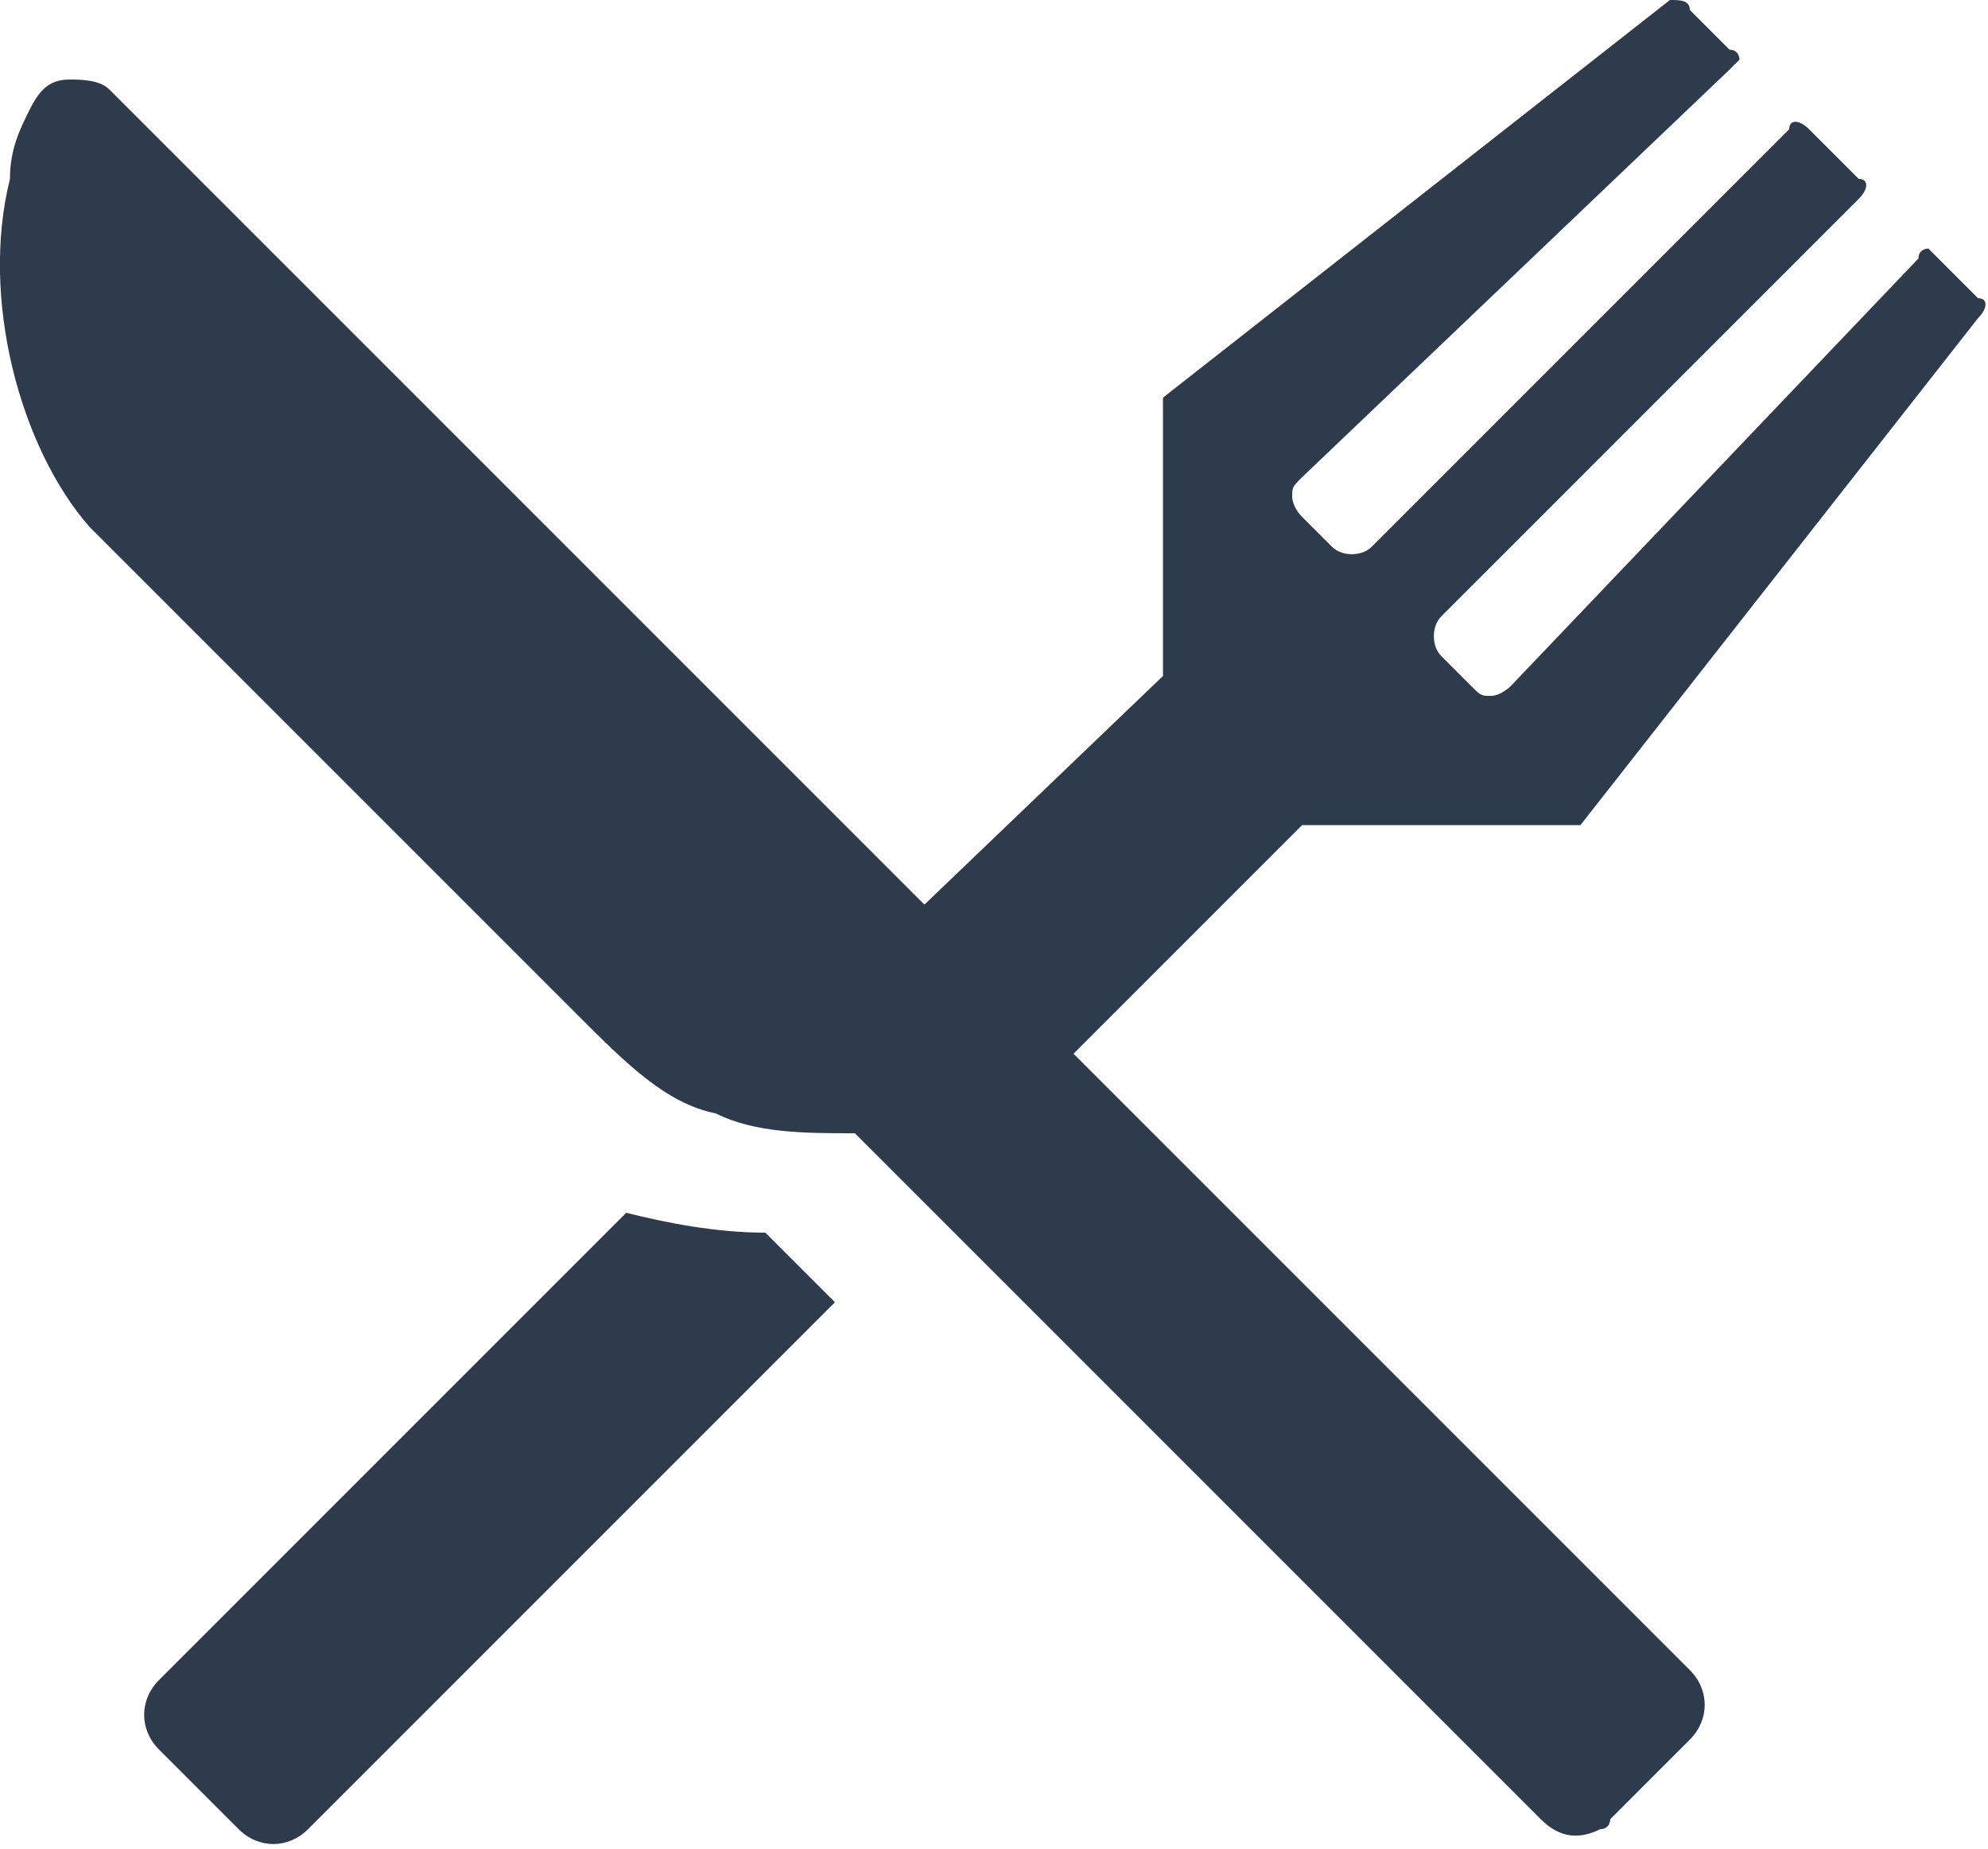
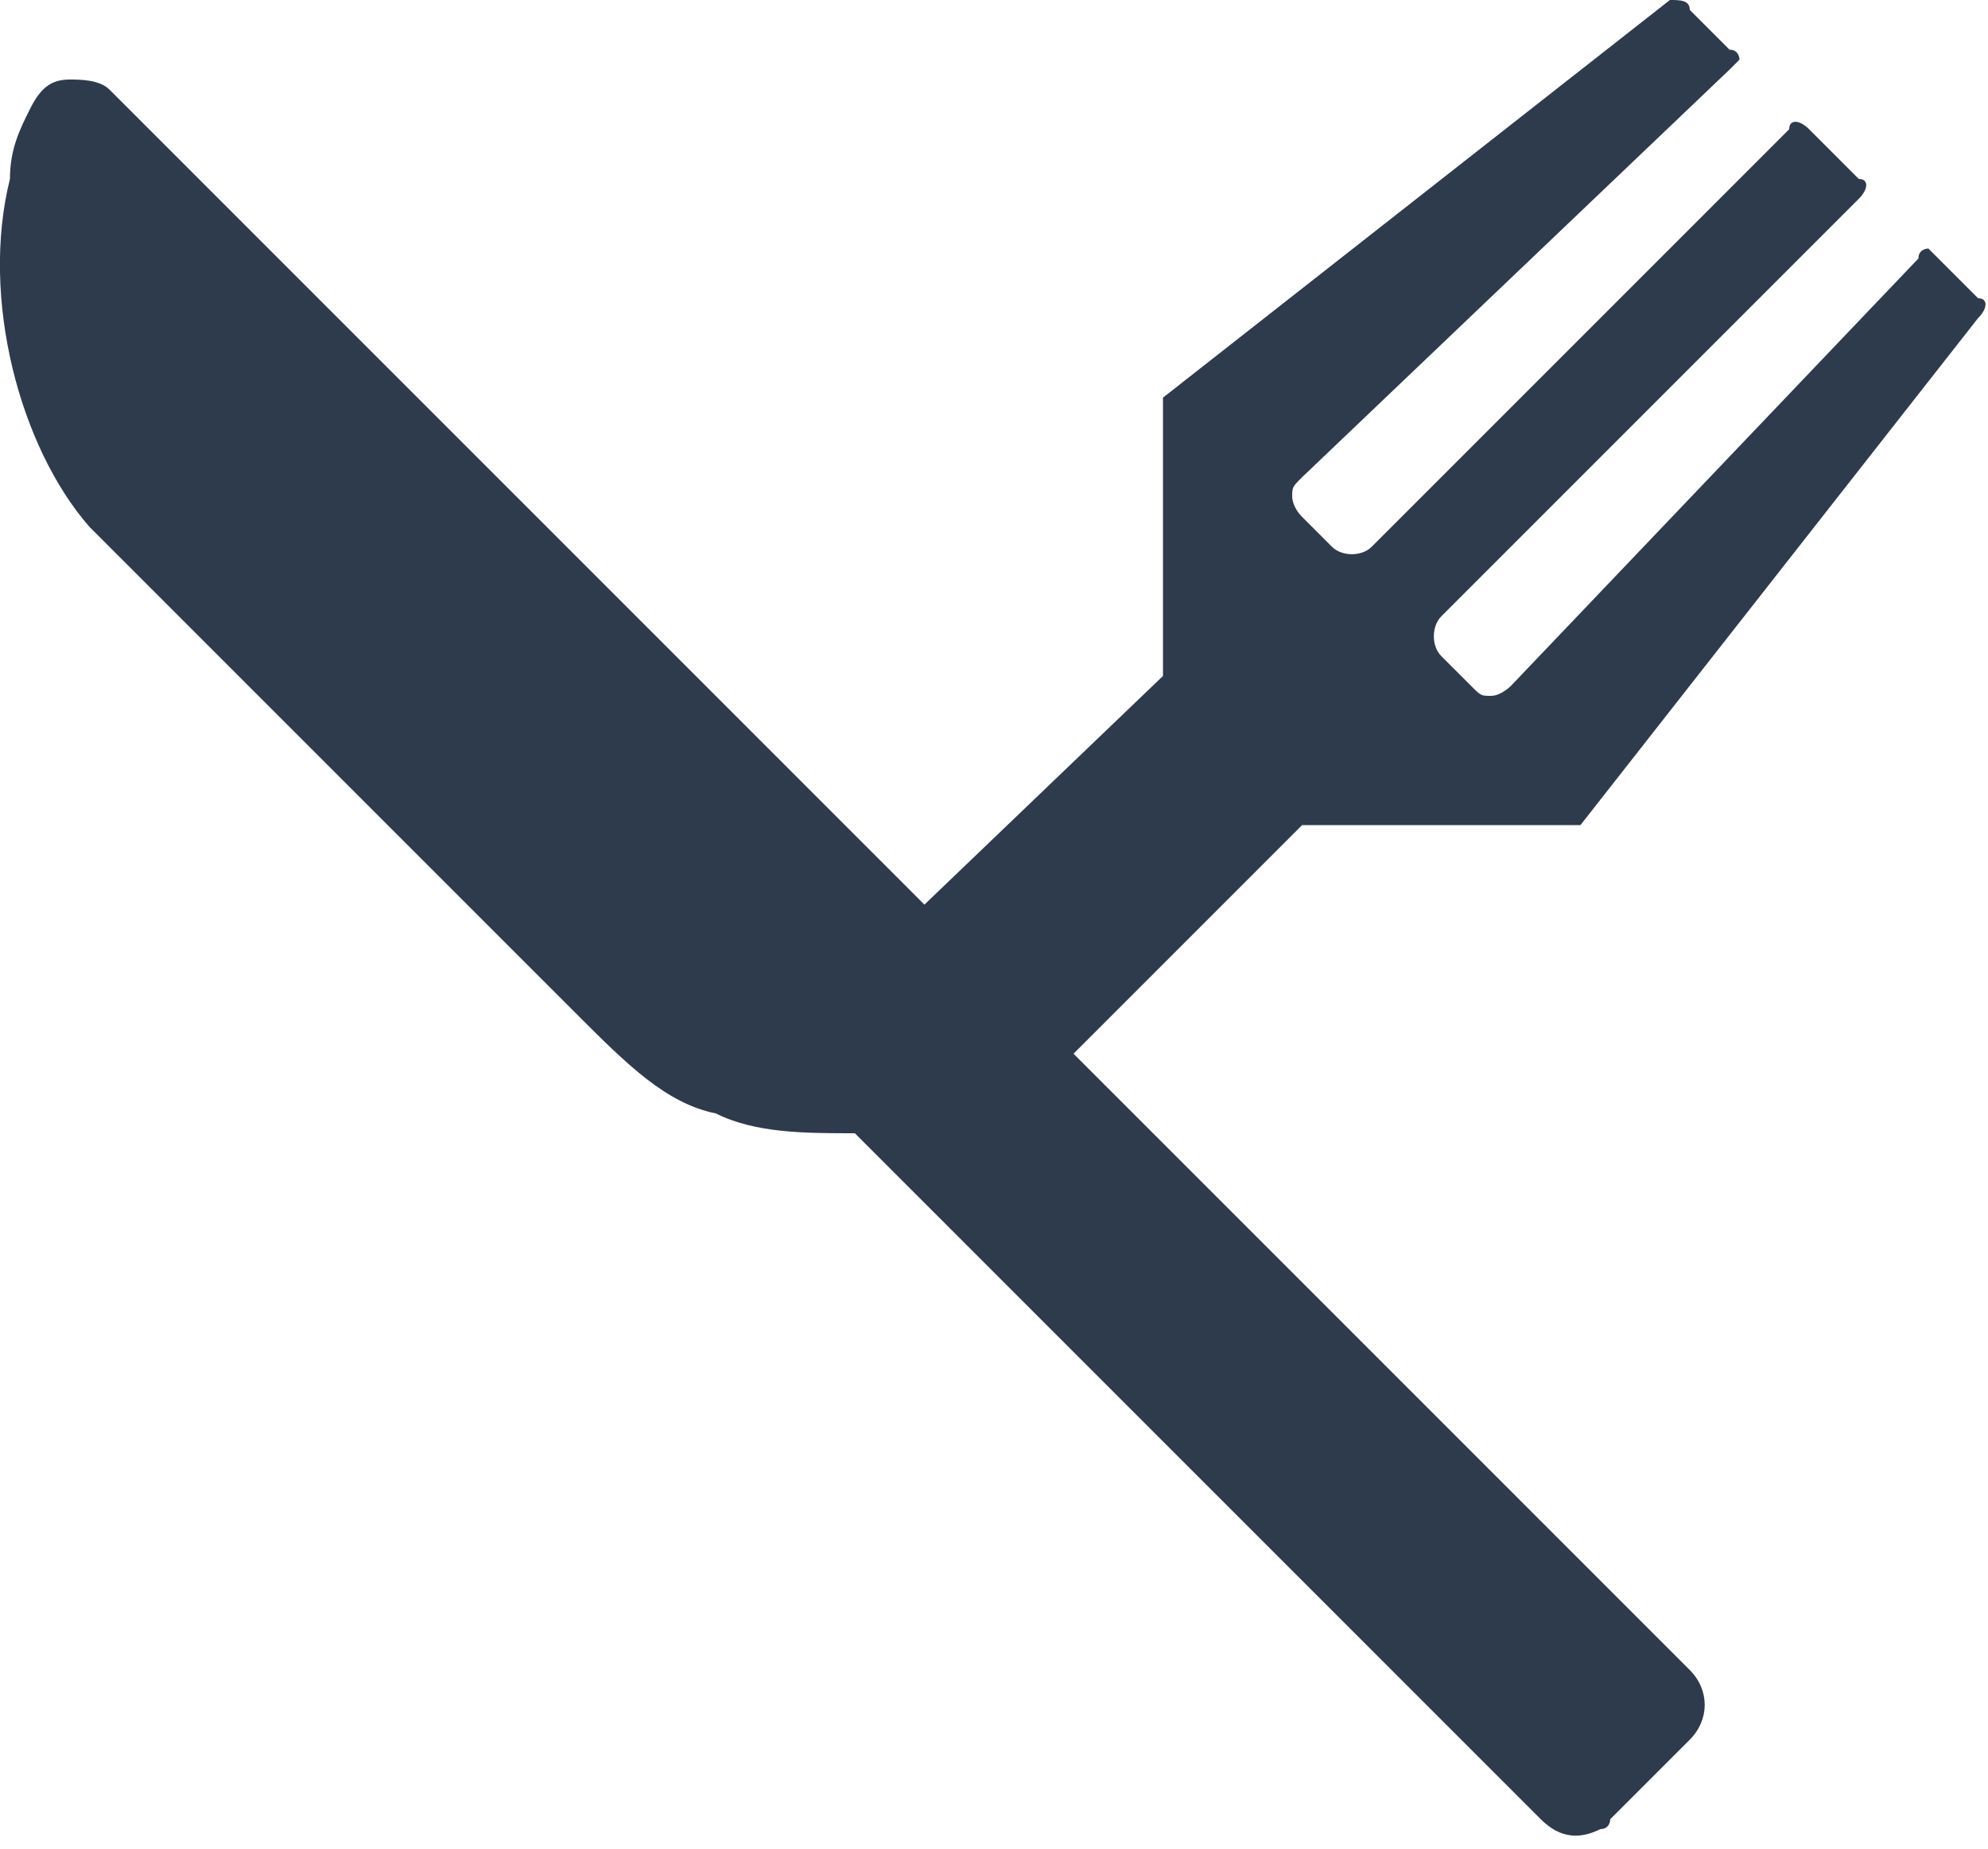
<svg xmlns="http://www.w3.org/2000/svg" version="1.1" id="Ebene_1" x="0px" y="0px" viewBox="0 0 20 18.6" style="enable-background:new 0 0 20 18.6;" xml:space="preserve">
  <style type="text/css">
	.st0{fill:#2E3B4C;}
</style>
  <g>
    <path class="st0" d="M19.5,2.6c0,0-0.1-0.1-0.1-0.1c0,0-0.1,0-0.1,0.1l-4.1,4.3c0,0-0.1,0.1-0.2,0.1c-0.1,0-0.1,0-0.2-0.1l-0.3-0.3   c-0.1-0.1-0.1-0.3,0-0.4L18.7,2c0.1-0.1,0.1-0.2,0-0.2l-0.5-0.5c-0.1-0.1-0.2-0.1-0.2,0l-4.2,4.2c-0.1,0.1-0.3,0.1-0.4,0l-0.3-0.3   C13,5.1,13,5,13,5c0-0.1,0-0.1,0.1-0.2l4.3-4.1c0,0,0.1-0.1,0.1-0.1c0,0,0-0.1-0.1-0.1L17,0.1C17,0,16.9,0,16.8,0l-5.1,4l0,2.8   L9.3,9.1L7.4,7.2L1.1,0.9C1,0.8,0.8,0.8,0.7,0.8c-0.2,0-0.3,0.1-0.4,0.3C0.2,1.3,0.1,1.5,0.1,1.8C-0.2,3,0.2,4.5,0.9,5.3l4.9,4.9   c0.5,0.5,0.9,0.9,1.4,1c0.4,0.2,0.9,0.2,1.4,0.2l0.7,0.7l6.2,6.2c0.2,0.2,0.4,0.2,0.6,0.1c0.1,0,0.1-0.1,0.1-0.1l0.8-0.8   c0.2-0.2,0.2-0.5,0-0.7l-5.4-5.4l-0.8-0.8l2.3-2.3l2.8,0l4-5.1C20,3.1,20,3,19.9,3L19.5,2.6z" />
-     <path class="st0" d="M6.3,12.2l-4.7,4.7c-0.2,0.2-0.2,0.5,0,0.7l0.8,0.8c0.2,0.2,0.5,0.2,0.7,0l5.3-5.3l-0.7-0.7   C7.2,12.4,6.7,12.3,6.3,12.2" />
  </g>
</svg>